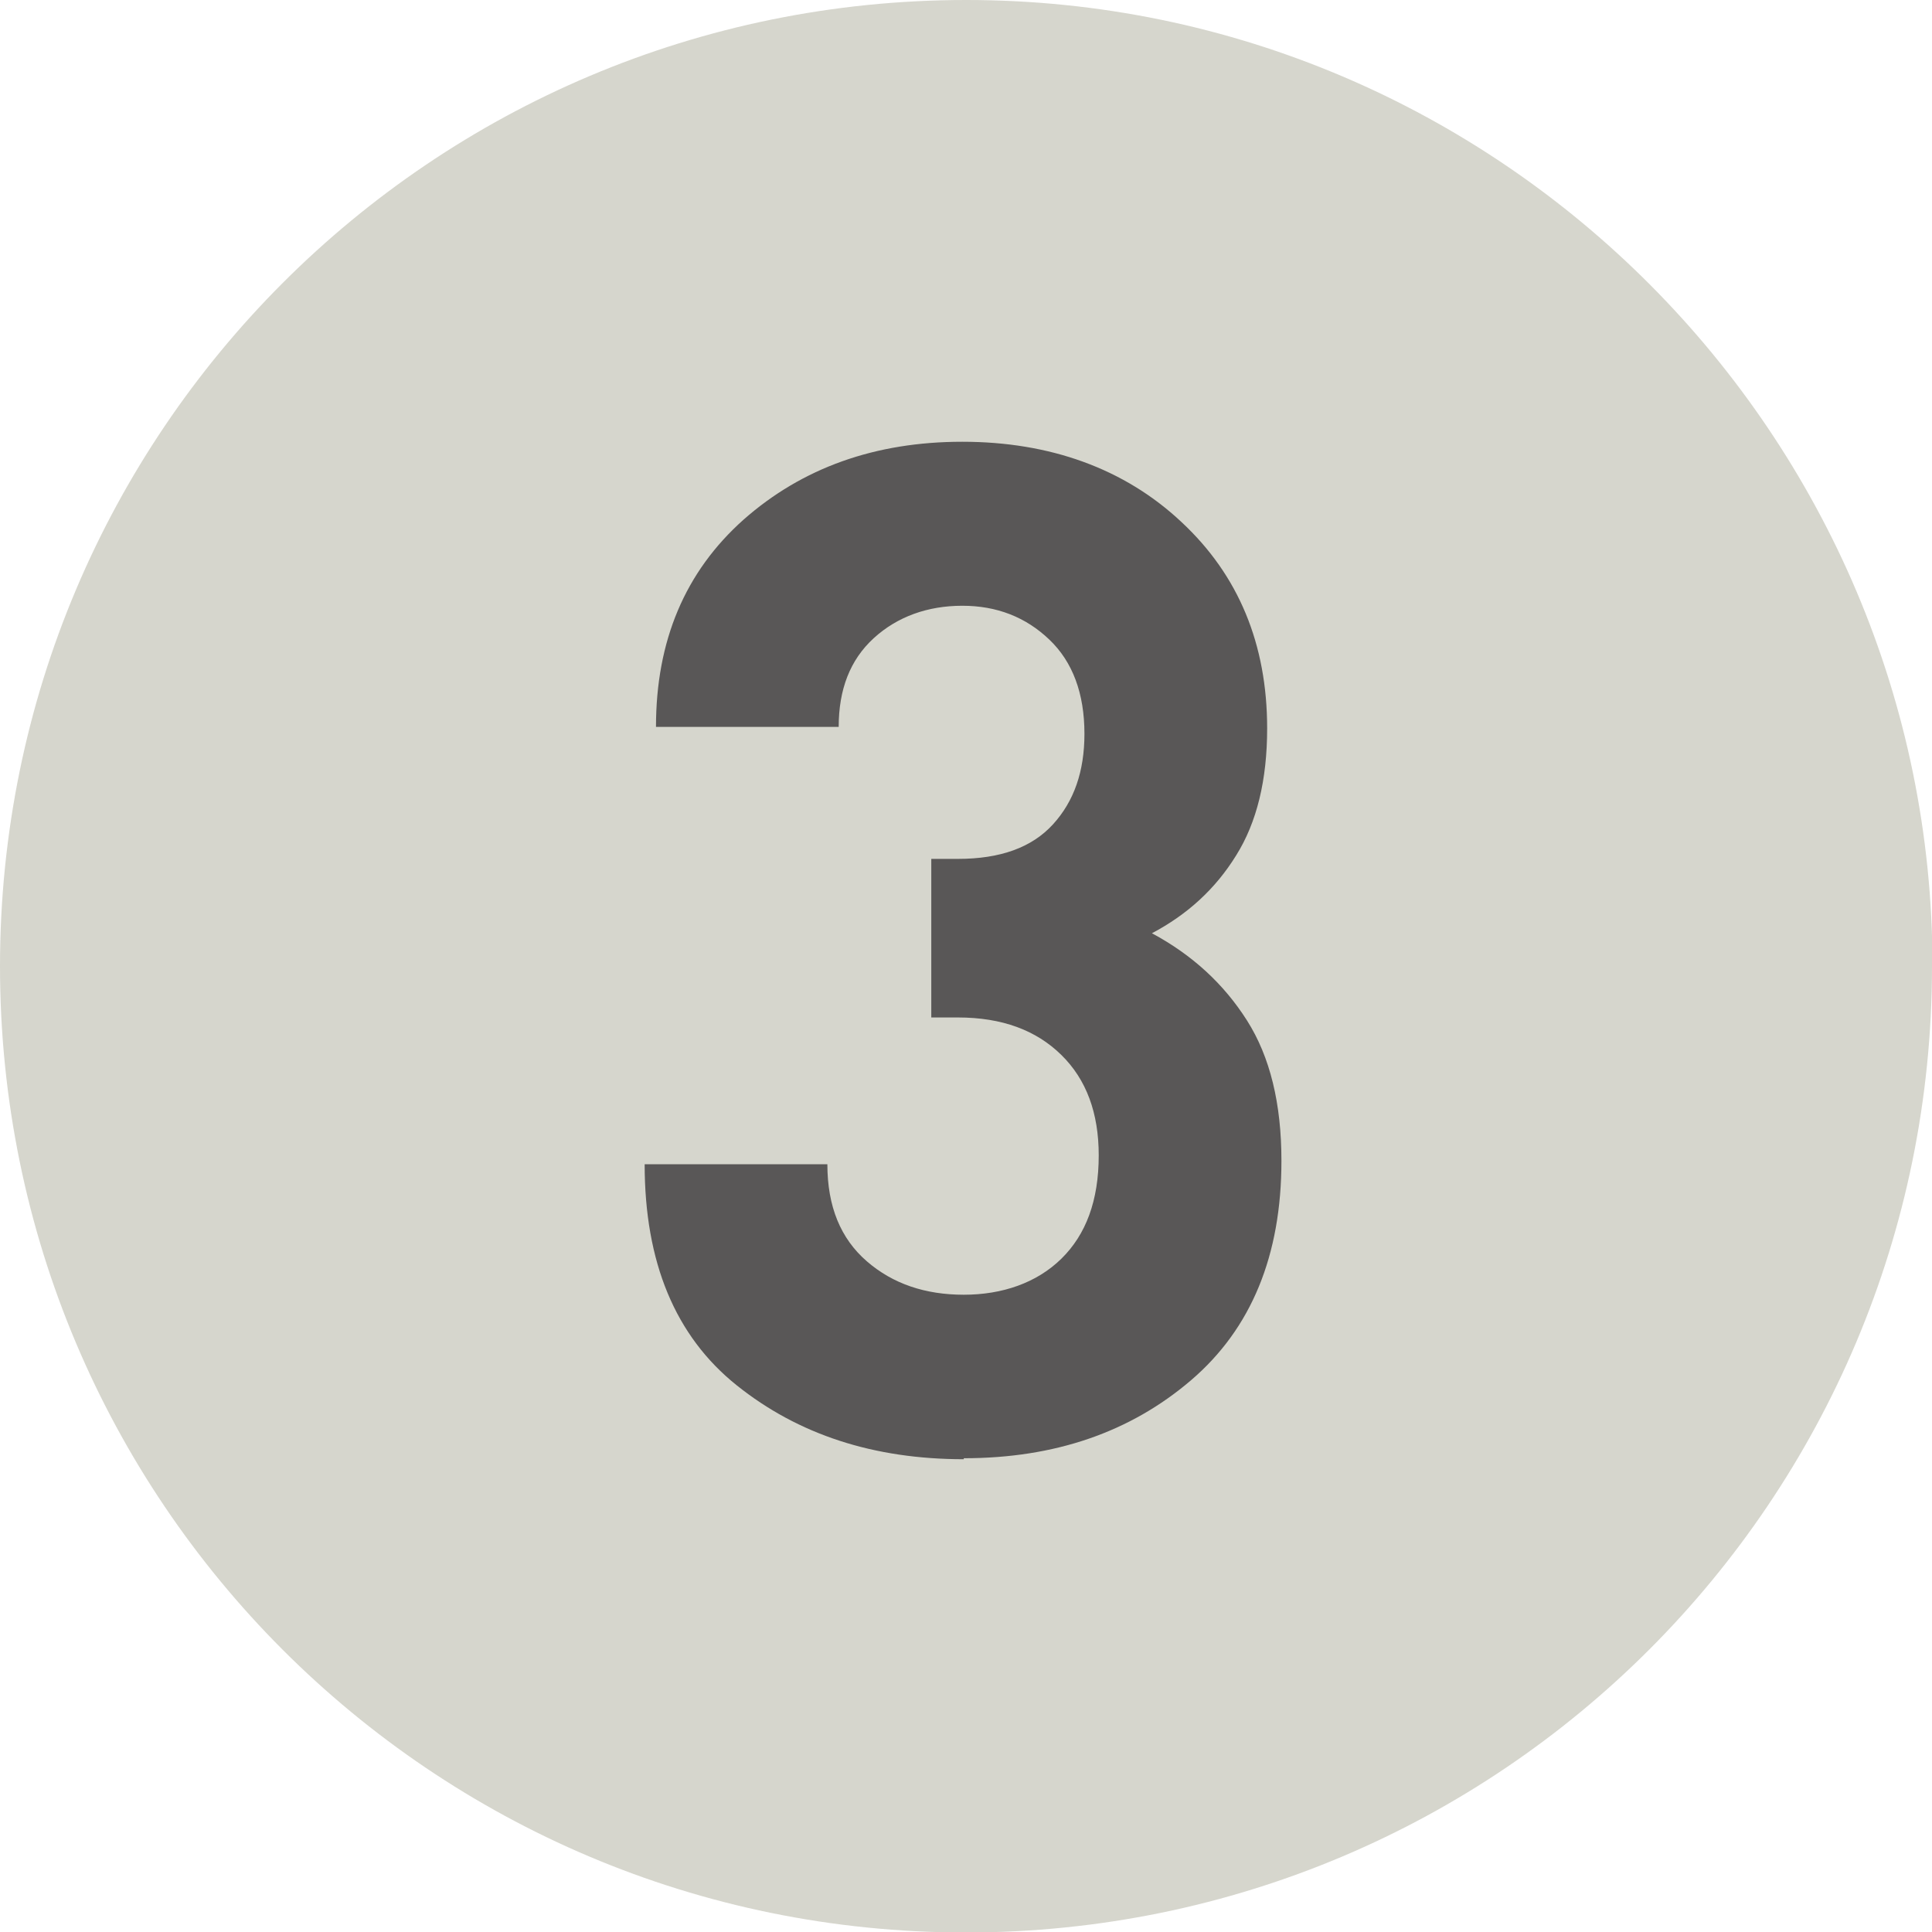
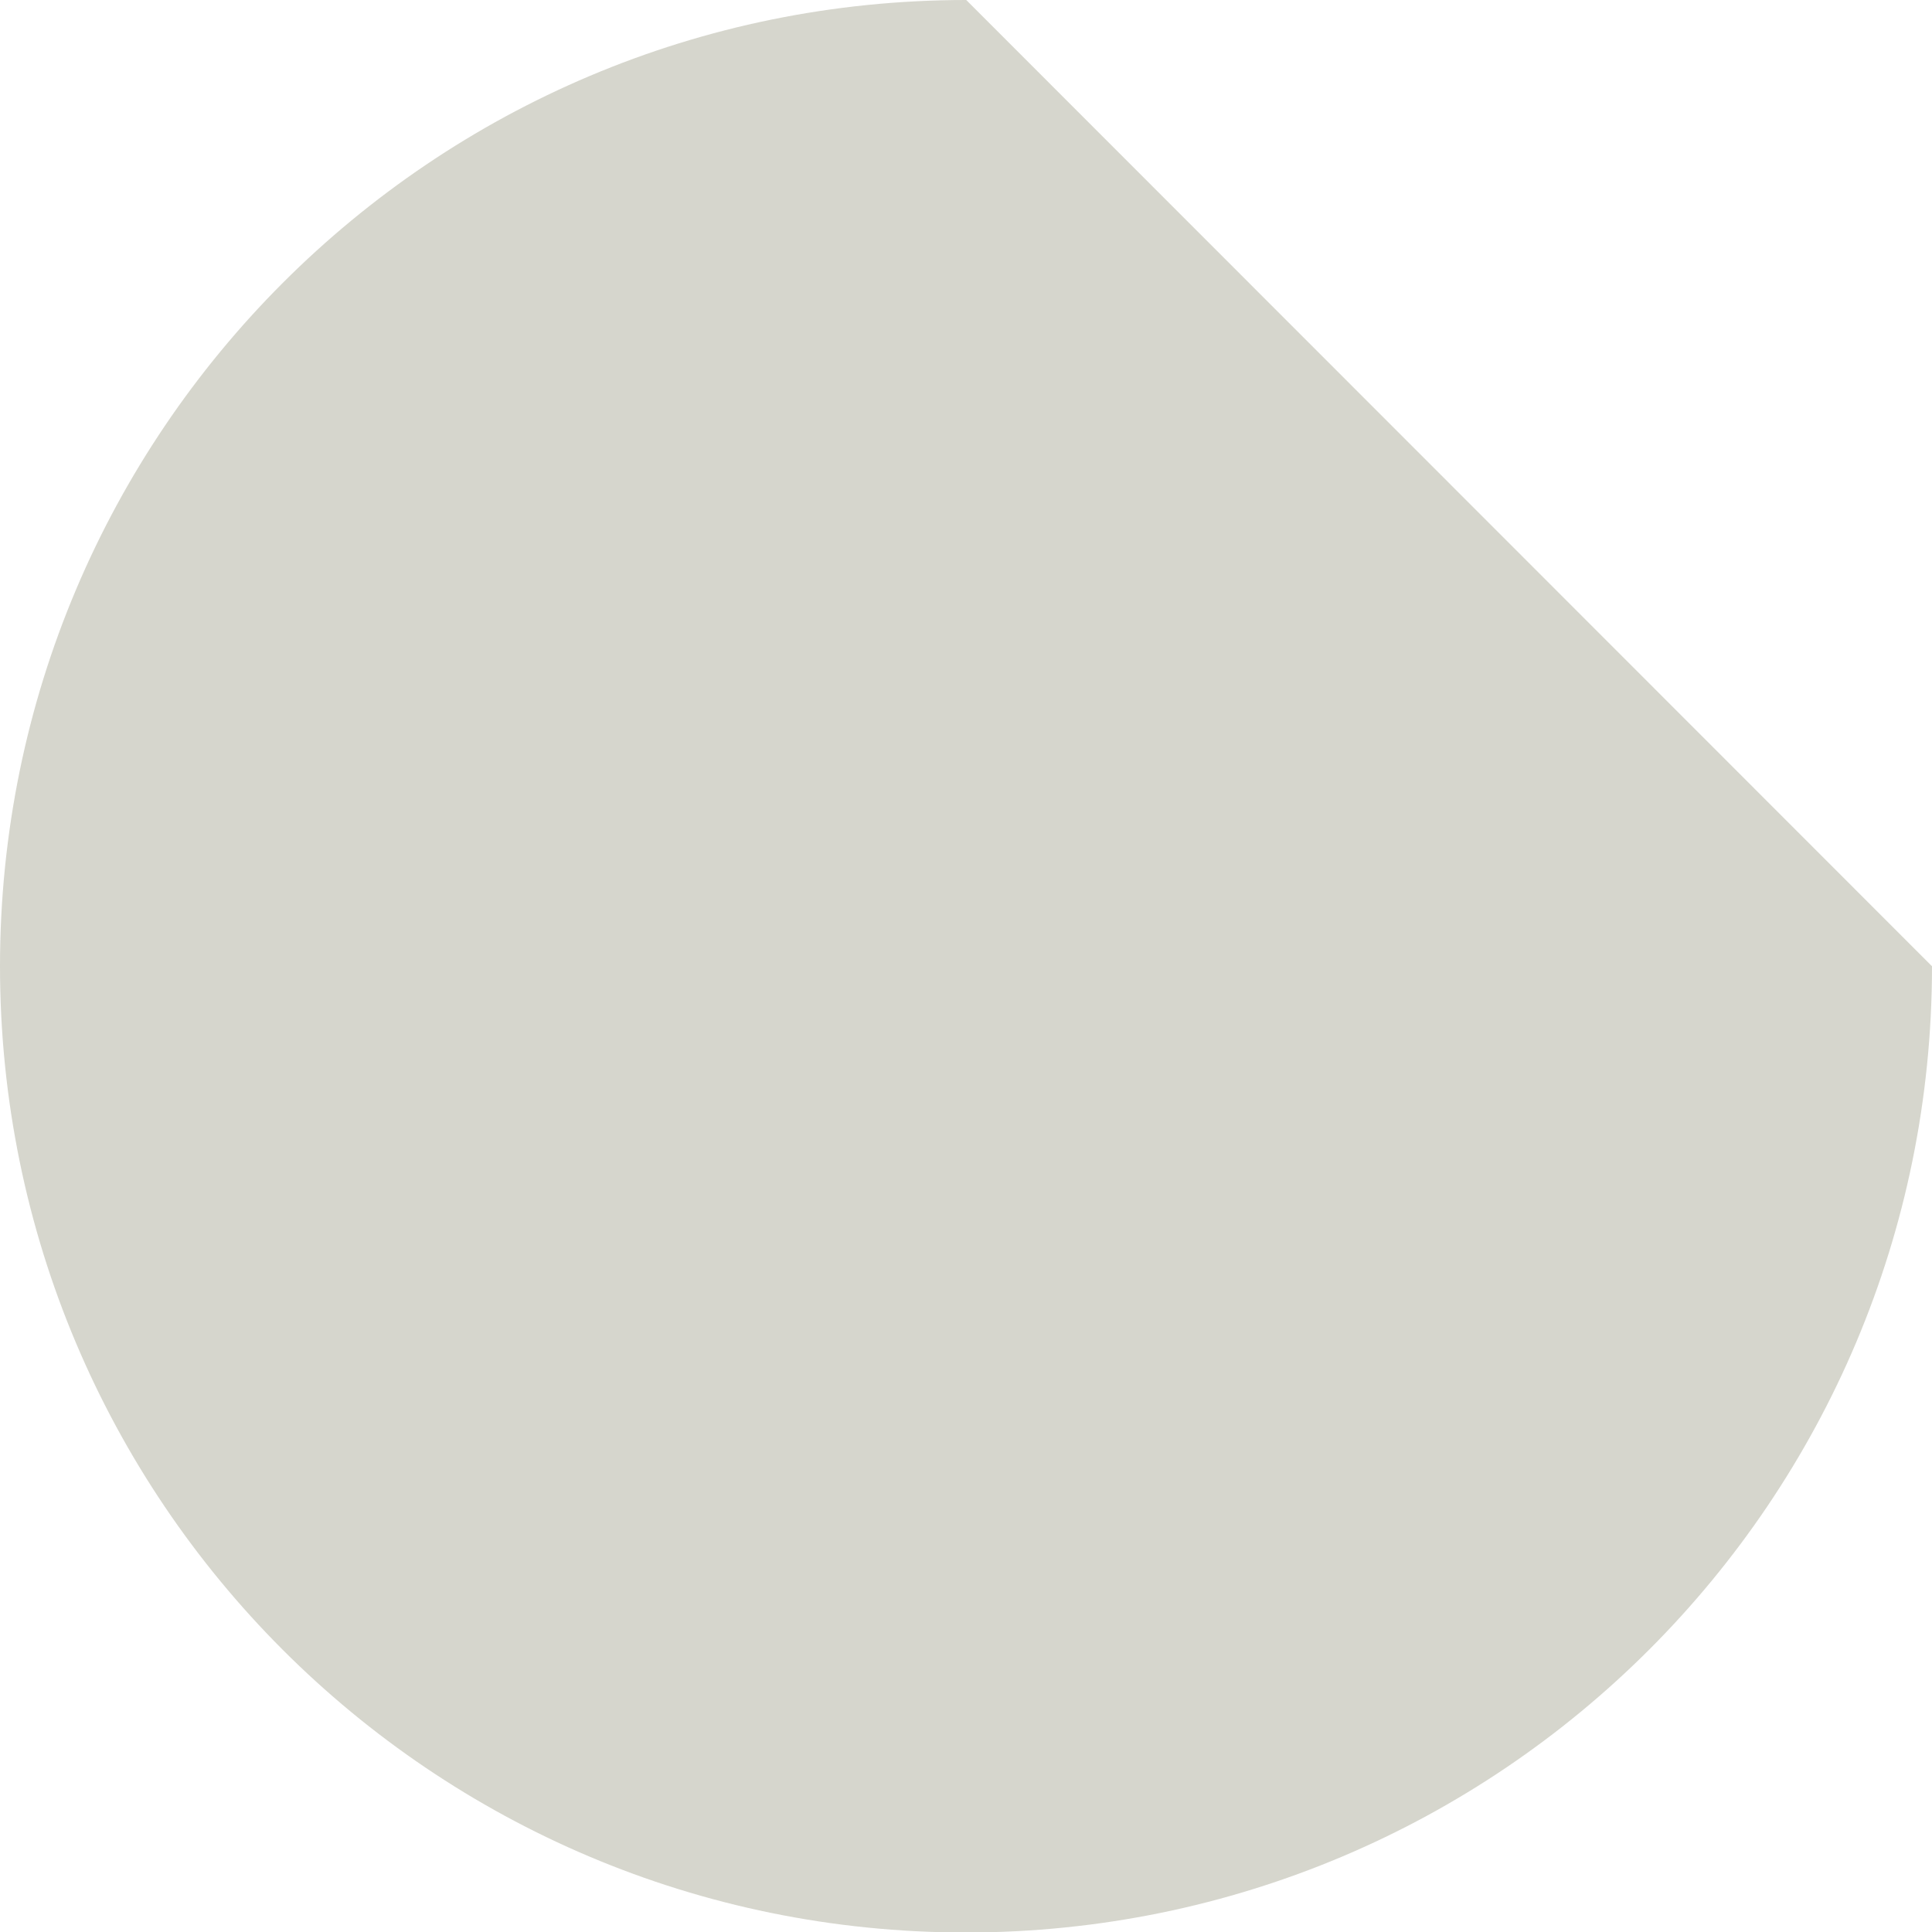
<svg xmlns="http://www.w3.org/2000/svg" id="b" viewBox="0 0 39.23 39.23">
  <defs>
    <style>.d{fill:#595757;}.e{fill:#d6d6cd;}</style>
  </defs>
  <g id="c">
-     <path class="e" d="M39.23,19.62c0,10.84-8.77,19.62-19.62,19.62S0,30.46,0,19.62,8.77,0,19.62,0s19.62,8.86,19.62,19.62Z" />
-     <path class="d" d="M19.57,29.63c-1.83,0-3.36-.5-4.61-1.5-1.25-1-1.87-2.5-1.87-4.49h3.71c0,.86.27,1.51.8,1.97.53.46,1.19.68,1.97.68s1.48-.24,1.98-.73c.5-.49.76-1.18.76-2.1,0-.86-.25-1.54-.76-2.04s-1.2-.76-2.1-.76h-.54v-3.22h.54c.86,0,1.5-.23,1.93-.7s.64-1.08.64-1.84c0-.82-.24-1.46-.71-1.91-.48-.46-1.07-.69-1.77-.69s-1.32.22-1.8.66c-.48.44-.71,1.04-.71,1.8h-3.71c0-1.75.59-3.15,1.78-4.21,1.19-1.05,2.67-1.58,4.44-1.58s3.29.54,4.45,1.63c1.16,1.08,1.74,2.48,1.74,4.19,0,1.05-.21,1.91-.63,2.58-.42.68-.99,1.2-1.71,1.58.82.44,1.46,1.03,1.93,1.77s.7,1.69.7,2.85c0,1.92-.61,3.41-1.84,4.46s-2.76,1.58-4.61,1.58Z" />
+     <path class="e" d="M39.23,19.62c0,10.84-8.77,19.62-19.62,19.62S0,30.46,0,19.62,8.77,0,19.62,0Z" />
  </g>
</svg>